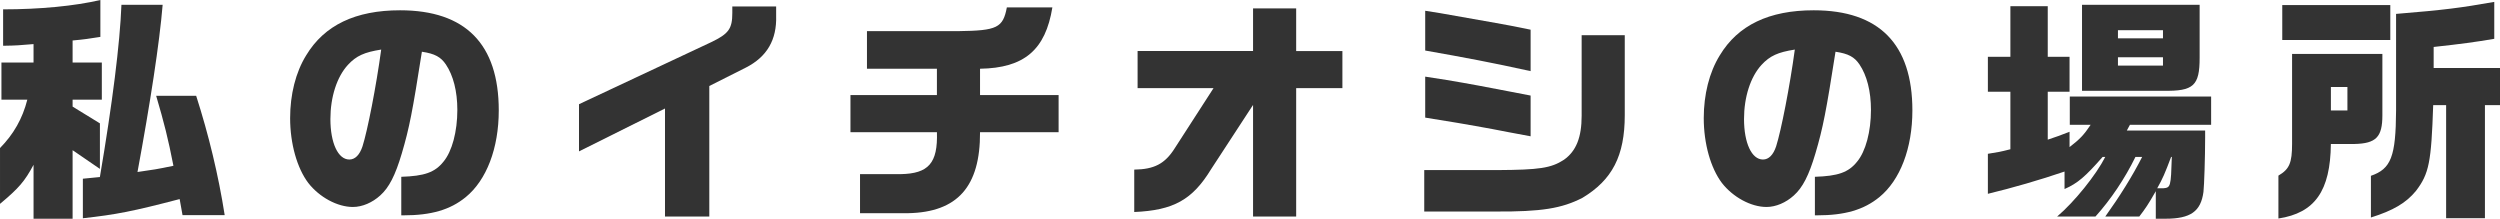
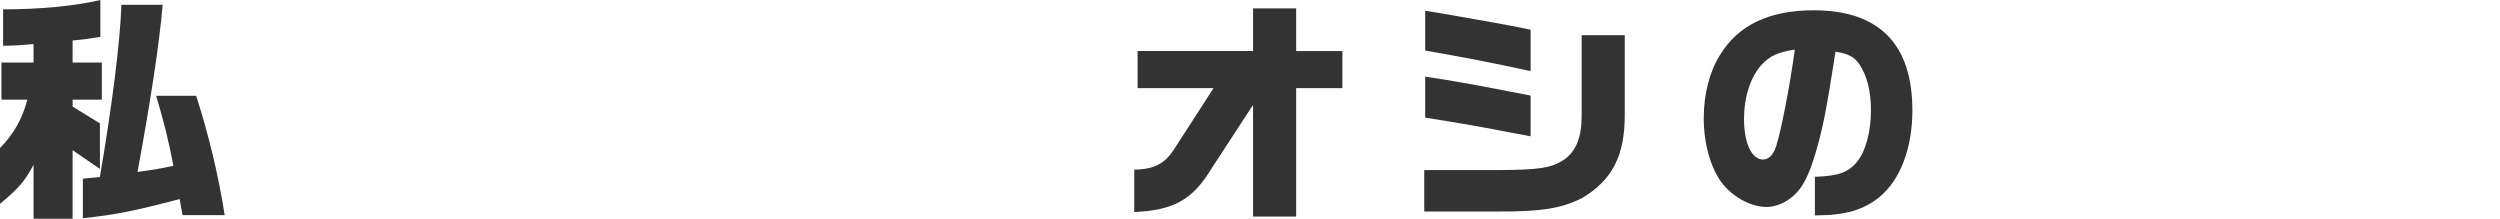
<svg xmlns="http://www.w3.org/2000/svg" id="_レイヤー_2" width="167.046" height="14.614" viewBox="0 0 167.046 14.614">
  <defs>
    <style>.cls-1{fill:#333;stroke-width:0px;}</style>
  </defs>
  <g id="_レイヤー_1-2">
    <path class="cls-1" d="m.096,6.659v-2.481h2.145v-1.232c-.96.08-1.104.097-2.033.112V.625c2.465,0,4.786-.225,6.499-.625v2.465c-.848.129-.976.16-1.856.24v1.473h1.953v2.481h-1.953v.464l1.825,1.12v3.042l-1.825-1.249v4.578h-2.609v-3.602c-.592,1.104-.976,1.553-2.241,2.609v-3.729c.912-.929,1.504-1.969,1.825-3.233H.096ZM10.868.32c-.208,2.545-.832,6.579-1.681,11.173,1.104-.16,1.265-.177,2.401-.416-.353-1.81-.625-2.882-1.153-4.674h2.673c.832,2.593,1.488,5.298,1.905,7.971h-2.817l-.192-1.072c-3.121.816-4.258,1.04-6.467,1.28v-2.641l1.137-.112c.832-4.882,1.344-8.947,1.44-11.509h2.753Z" />
-     <path class="cls-1" d="m26.814,11.813c1.537-.049,2.241-.288,2.817-1.009.576-.688.928-2.017.928-3.457,0-1.249-.272-2.306-.768-3.042-.336-.496-.736-.72-1.601-.848-.625,3.985-.833,5.074-1.345,6.803-.432,1.456-.848,2.272-1.44,2.801-.528.48-1.201.769-1.825.769-1.041,0-2.241-.656-2.978-1.601-.752-.992-1.216-2.625-1.216-4.338,0-1.568.368-3.058,1.072-4.193,1.217-2.018,3.297-3.01,6.274-3.01,4.37,0,6.595,2.257,6.595,6.69,0,2.529-.816,4.658-2.208,5.795-1.041.849-2.305,1.216-4.162,1.216h-.144v-2.576Zm-3.569-7.476c-.736.801-1.168,2.146-1.168,3.617,0,1.602.512,2.705,1.265,2.705.384,0,.688-.304.88-.88.336-1.057.912-3.985,1.249-6.467-1.121.176-1.665.416-2.225,1.024Z" />
-     <path class="cls-1" d="m38.688,6.963l8.835-4.146c1.168-.561,1.409-.896,1.409-1.953v-.432h2.929v.624c.048,1.601-.608,2.737-2.017,3.457l-2.449,1.233v8.723h-2.961v-7.219l-5.746,2.865v-3.153Z" />
-     <path class="cls-1" d="m62.603,6.354v-1.761h-4.674v-2.513h6.13c2.561-.032,2.961-.224,3.217-1.585h3.042c-.464,2.85-1.889,4.05-4.834,4.098v1.761h5.25v2.481h-5.25c.016,3.634-1.505,5.346-4.802,5.41h-3.217v-2.609h2.706c1.873-.031,2.497-.736,2.433-2.801h-5.778v-2.481h5.778Z" />
    <path class="cls-1" d="m75.788,11.333c1.329-.017,2.049-.385,2.705-1.425l2.593-4.018h-5.074v-2.48h7.715V.561h2.881v2.85h3.089v2.48h-3.089v8.579h-2.881v-7.459l-2.801,4.29c-1.249,2.049-2.513,2.753-5.138,2.865v-2.833Z" />
    <path class="cls-1" d="m95.166,11.365h4.898c2.785-.017,3.57-.128,4.434-.688.816-.576,1.185-1.488,1.185-2.945V2.354h2.881v5.346c0,2.705-.832,4.322-2.833,5.522-1.376.704-2.721.929-5.811.912h-4.754v-2.769Zm.064-10.645l1.009.16,3.713.656c.752.128,1.121.208,2.321.448v2.769c-2.625-.576-4.322-.896-7.043-1.376V.721Zm0,4.401c1.473.225,1.537.24,2.465.4.464.08,1.521.272,3.169.593l1.409.271v2.722l-1.457-.272c-.736-.145-1.489-.288-2.225-.416-.64-.112-1.44-.256-3.361-.561v-2.737Z" />
    <path class="cls-1" d="m121.27,11.813c1.537-.049,2.241-.288,2.817-1.009.576-.688.928-2.017.928-3.457,0-1.249-.272-2.306-.768-3.042-.336-.496-.736-.72-1.601-.848-.625,3.985-.833,5.074-1.345,6.803-.432,1.456-.848,2.272-1.44,2.801-.528.48-1.201.769-1.825.769-1.041,0-2.241-.656-2.978-1.601-.752-.992-1.216-2.625-1.216-4.338,0-1.568.368-3.058,1.072-4.193,1.217-2.018,3.297-3.01,6.274-3.01,4.37,0,6.595,2.257,6.595,6.69,0,2.529-.816,4.658-2.208,5.795-1.041.849-2.305,1.216-4.162,1.216h-.144v-2.576Zm-3.569-7.476c-.736.801-1.168,2.146-1.168,3.617,0,1.602.512,2.705,1.265,2.705.384,0,.688-.304.88-.88.336-1.057.912-3.985,1.249-6.467-1.121.176-1.665.416-2.225,1.024Z" />
-     <path class="cls-1" d="m134.33.416h2.497v3.378h1.457v2.337h-1.457v3.201c.656-.224.769-.256,1.457-.528v1.024c.705-.544.96-.816,1.409-1.488h-1.393v-1.889h9.444v1.889h-5.426l-.208.384h5.234v.465c0,1.312-.064,3.217-.112,3.633-.176,1.312-.864,1.793-2.545,1.793h-.64v-1.841c-.512.896-.688,1.152-1.104,1.696h-2.273c.976-1.36,1.825-2.721,2.465-3.985h-.448c-.704,1.44-1.648,2.85-2.673,3.985h-2.561c1.152-.976,2.609-2.785,3.217-3.985h-.176c-1.152,1.312-1.665,1.761-2.545,2.146v-1.169c-1.584.544-3.521,1.104-5.122,1.488v-2.673c.704-.112.816-.128,1.504-.304v-3.842h-1.504v-2.337h1.504V.416Zm12.646-.096v3.554c0,1.856-.416,2.225-2.401,2.192h-5.458V.32h7.859Zm-2.449,2.241v-.544h-3.009v.544h3.009Zm0,1.824v-.56h-3.009v.56h3.009Zm.544,6.099c-.416,1.104-.561,1.44-.929,2.097h.4c.496-.048.512-.08.576-2.097h-.048Z" />
-     <path class="cls-1" d="m159.187,3.602v4.098c0,1.457-.416,1.889-1.873,1.921h-1.569c-.032,3.138-1.072,4.61-3.505,4.979v-2.865c.736-.433.913-.849.913-2.129V3.602h6.034Zm-6.69-3.265h7.219v2.337h-7.219V.337Zm4.354,7.042v-1.568h-1.104v1.568h1.104Zm3.25-6.45c3.313-.272,4.258-.4,6.562-.801v2.466c-1.329.224-2.145.336-4.05.544v1.408h4.434v2.481h-1.008v7.555h-2.593v-7.555h-.864c-.128,3.81-.272,4.578-1.152,5.73-.656.8-1.521,1.312-3.009,1.776v-2.785c1.344-.464,1.665-1.28,1.681-4.37V.929Z" />
  </g>
</svg>